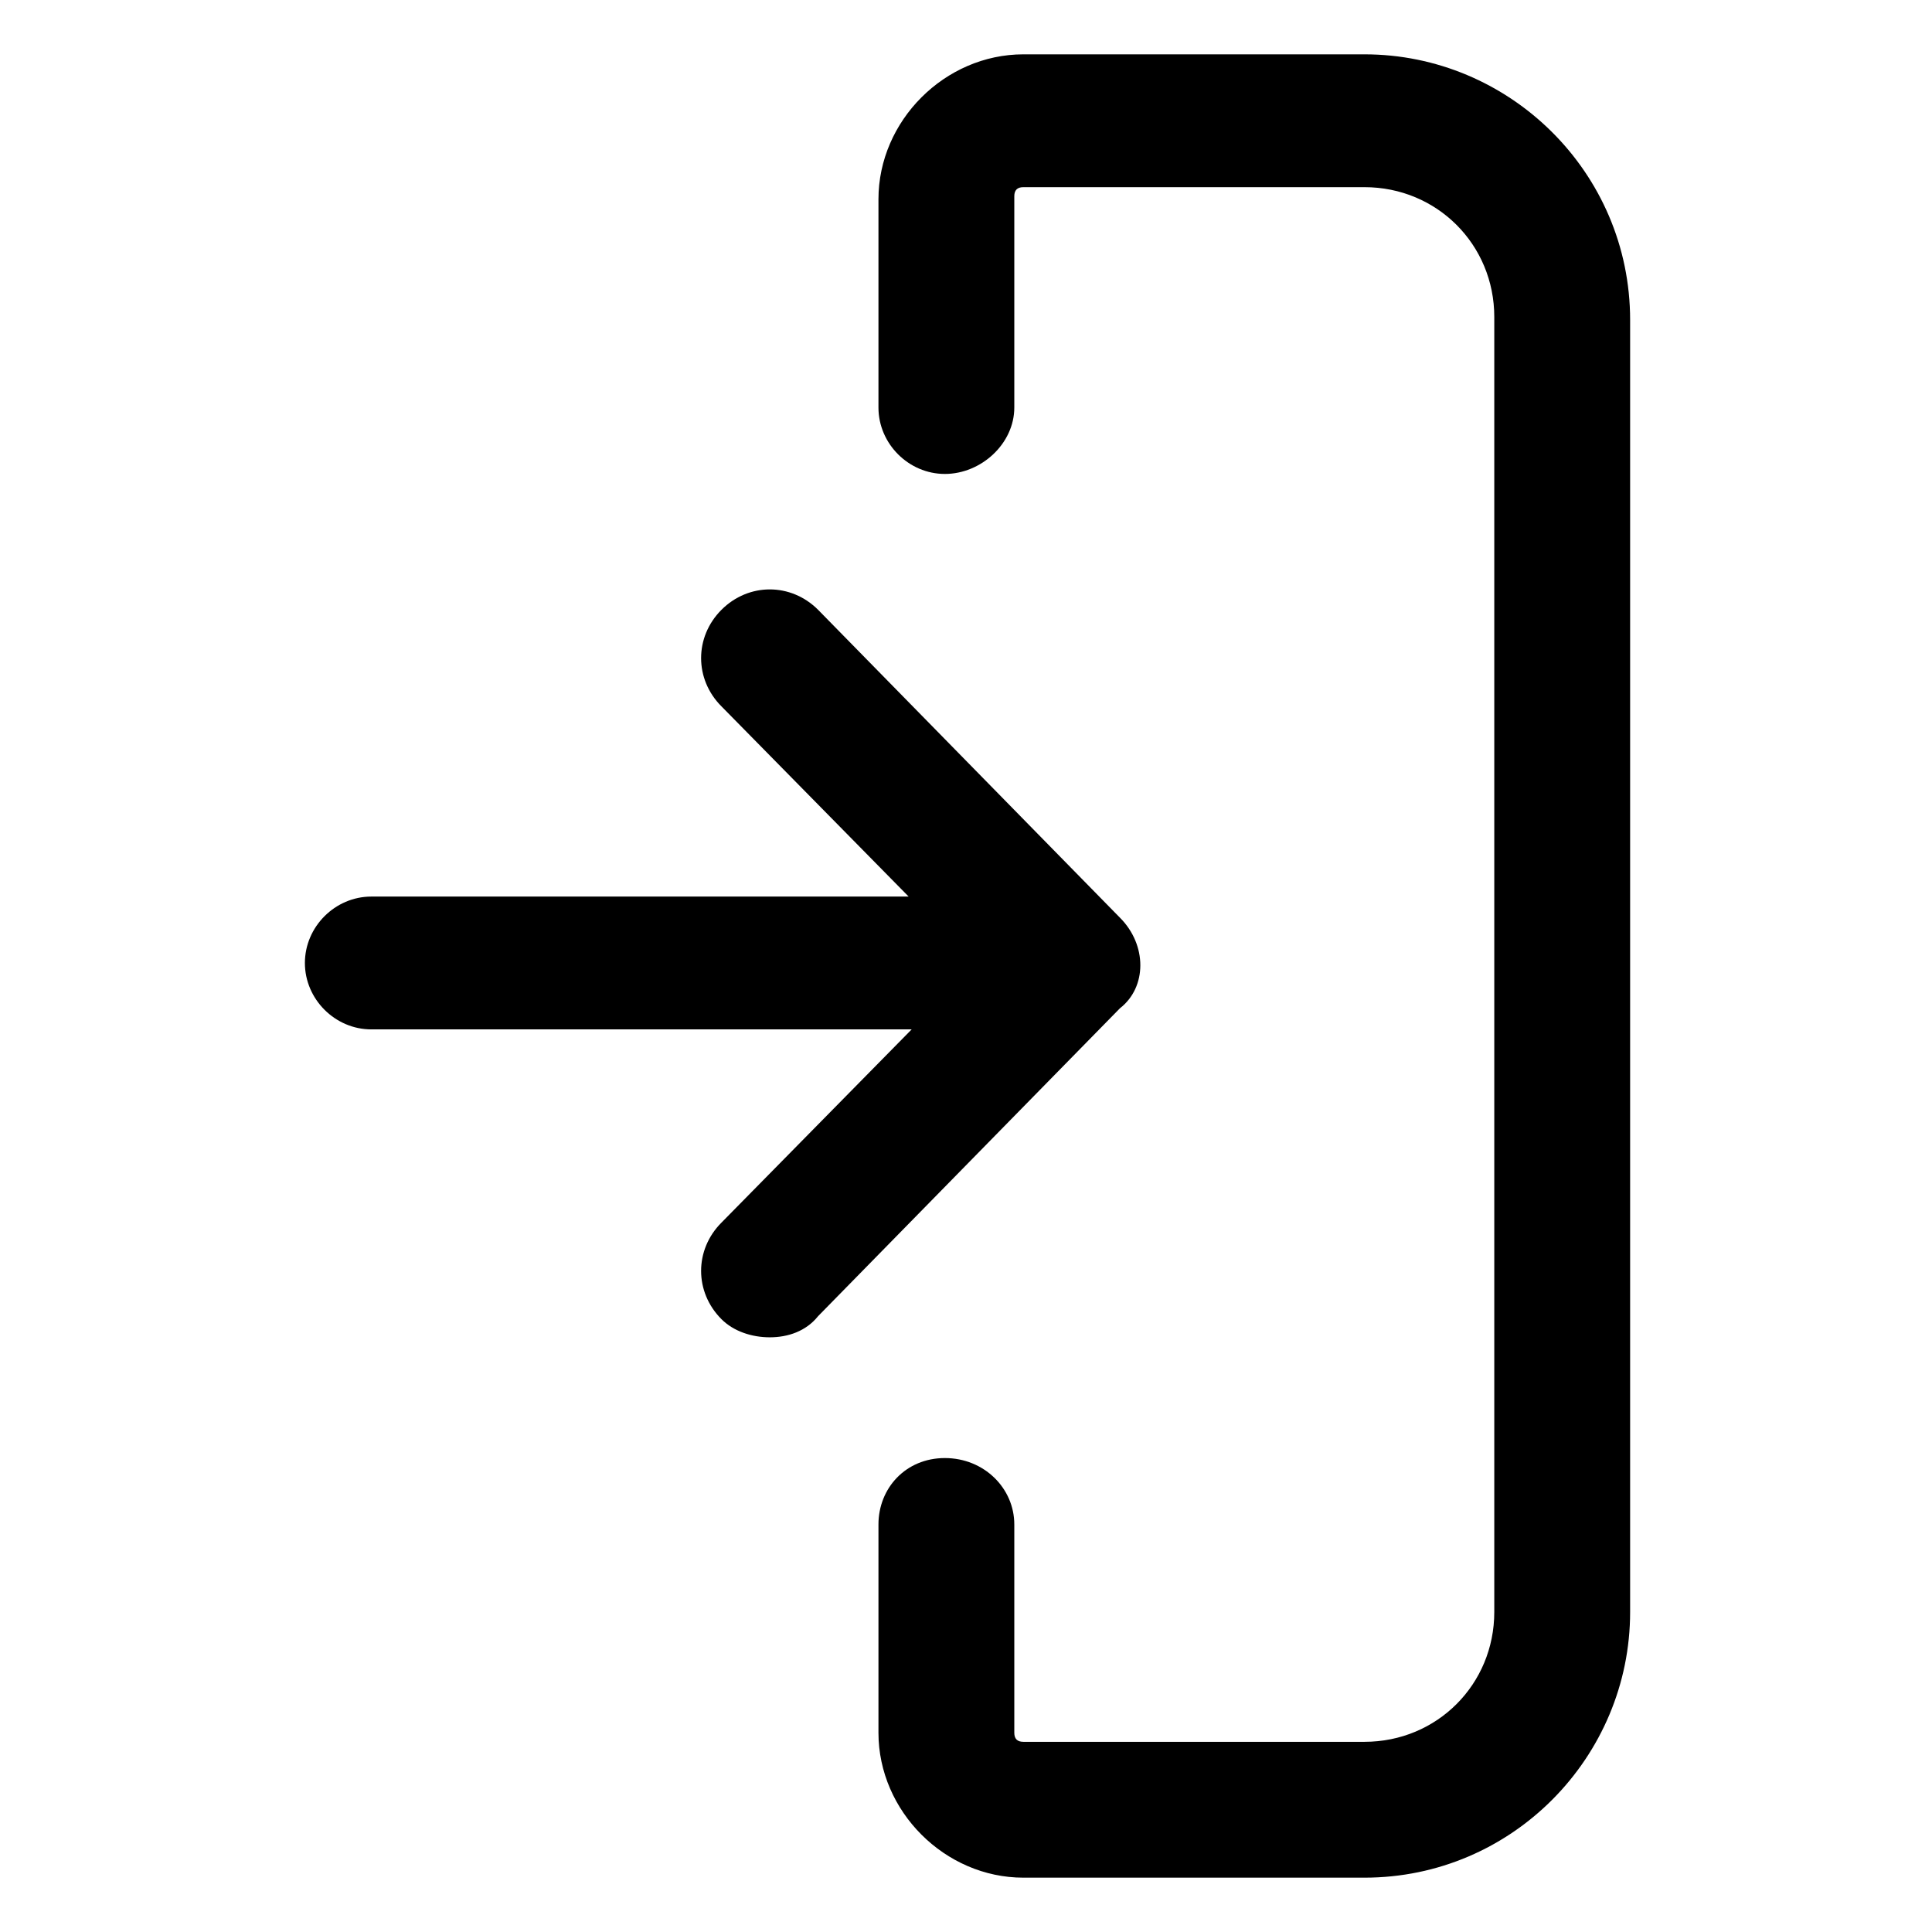
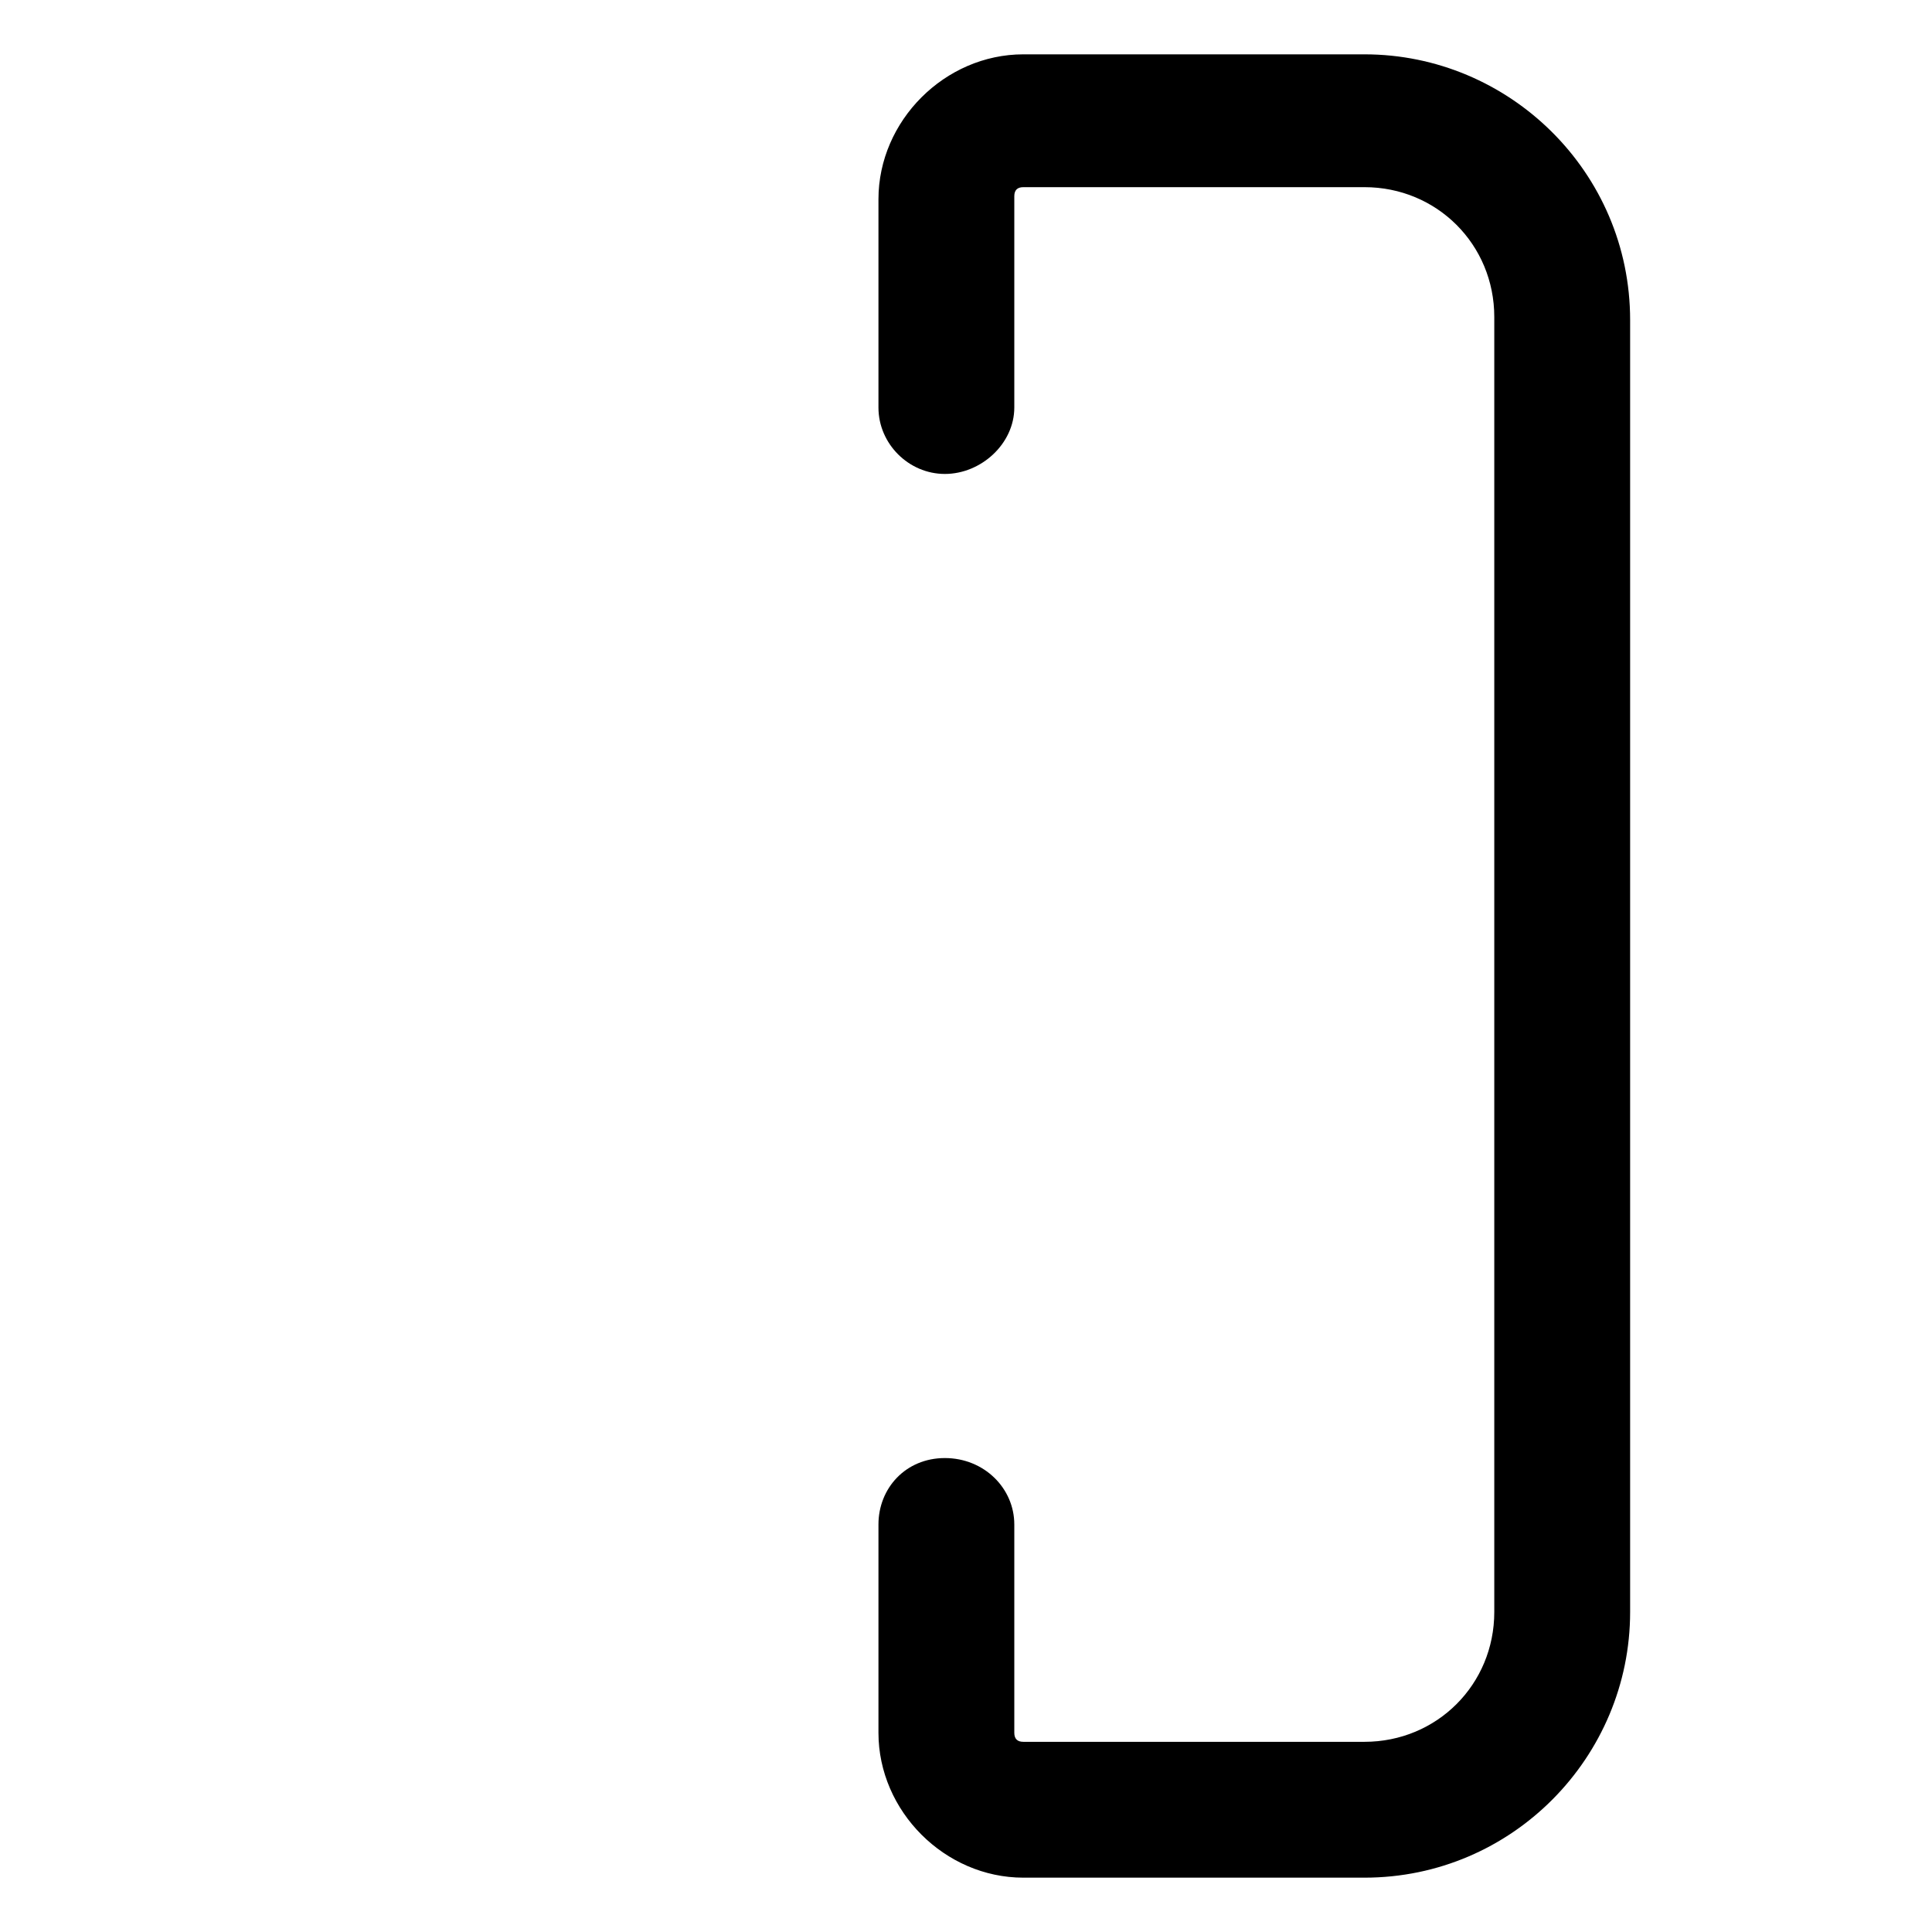
<svg xmlns="http://www.w3.org/2000/svg" version="1.1" id="lni_lni-enter" x="0px" y="0px" viewBox="0 0 64 64" style="enable-background:new 0 0 64 64;" xml:space="preserve">
  <g>
    <path d="M45.2,1.8H33.9c-2.6,0-4.8,2.2-4.8,4.8v6.9c0,1.2,1,2.2,2.2,2.2s2.3-1,2.3-2.2V6.5c0-0.2,0.1-0.3,0.3-0.3h11.3   c2.4,0,4.3,1.9,4.3,4.3v42.9c0,2.4-1.9,4.3-4.3,4.3H33.9c-0.2,0-0.3-0.1-0.3-0.3v-6.9c0-1.2-1-2.2-2.3-2.2s-2.2,1-2.2,2.2v6.9   c0,2.6,2.2,4.8,4.8,4.8h11.3c4.9,0,8.8-4,8.8-8.8V10.6C54,5.7,50,1.8,45.2,1.8z" />
-     <path d="M37.1,30.4l-10-10.2c-0.9-0.9-2.3-0.9-3.2,0c-0.9,0.9-0.9,2.3,0,3.2l6.2,6.3H12.3c-1.2,0-2.2,1-2.2,2.2   c0,1.2,1,2.2,2.2,2.2h17.9l-6.3,6.4c-0.9,0.9-0.9,2.3,0,3.2c0.4,0.4,1,0.6,1.6,0.6c0.6,0,1.2-0.2,1.6-0.7l10-10.2   C38,32.7,38,31.3,37.1,30.4z" />
  </g>
</svg>